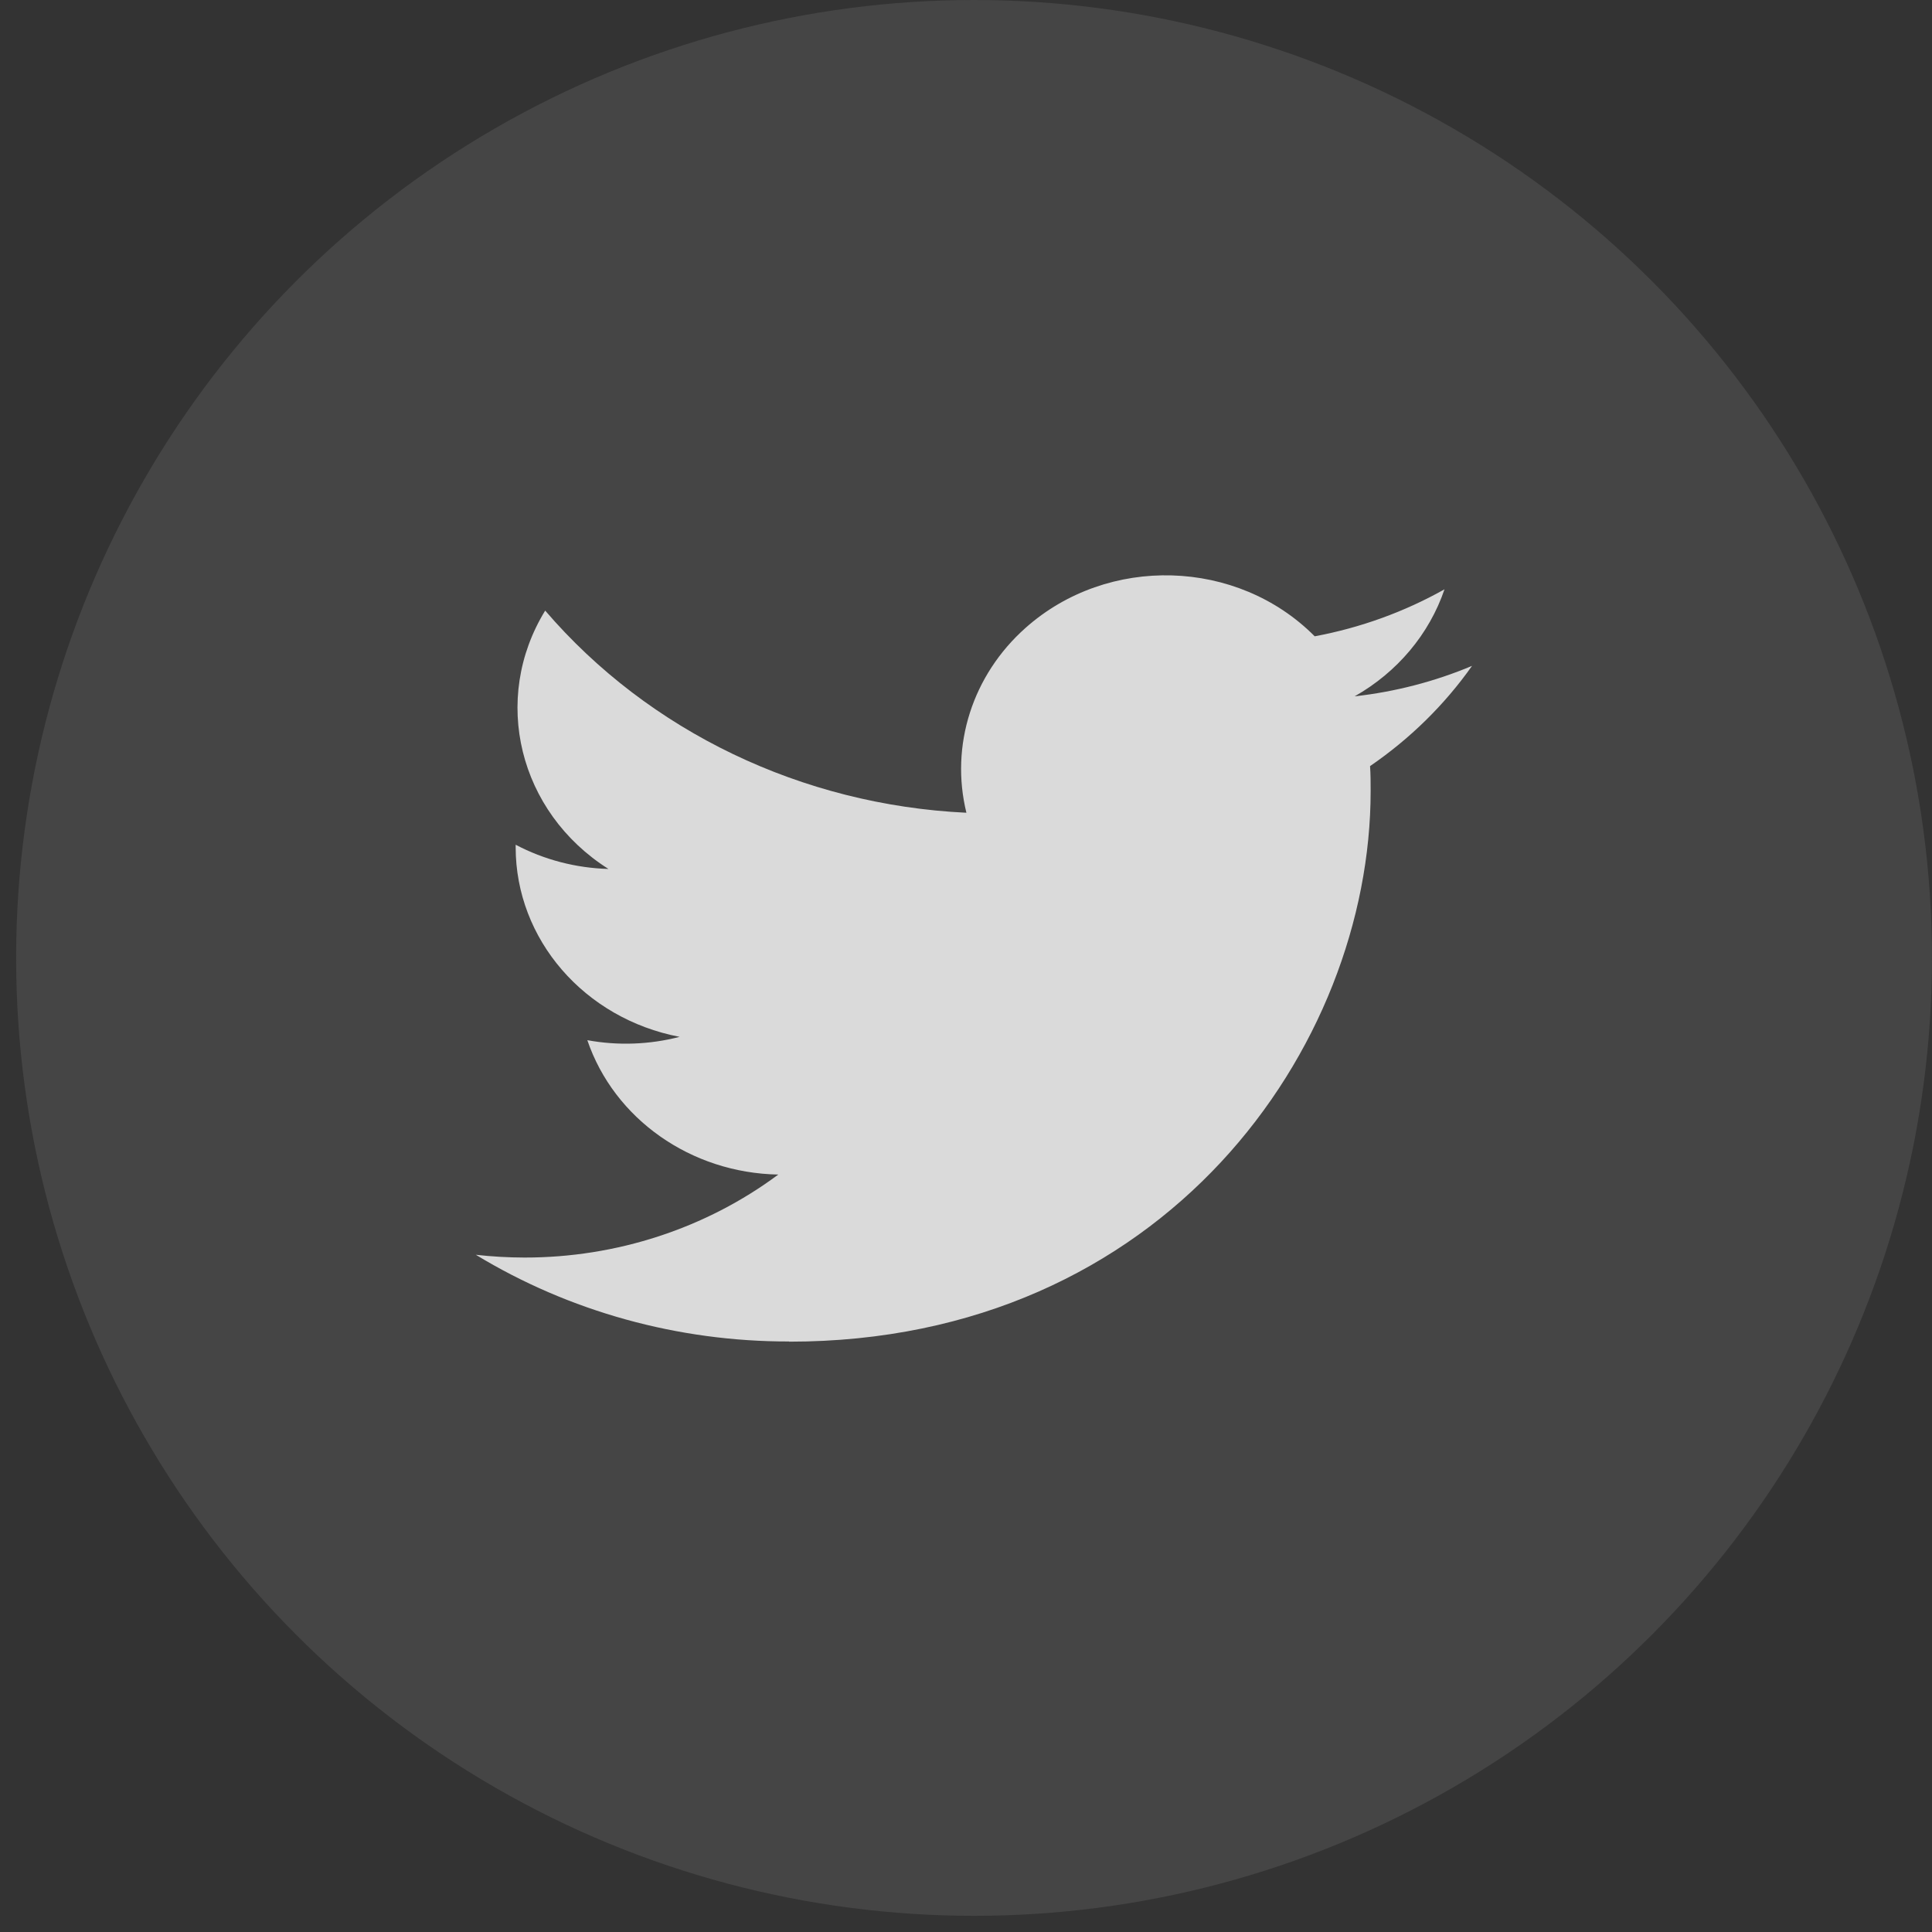
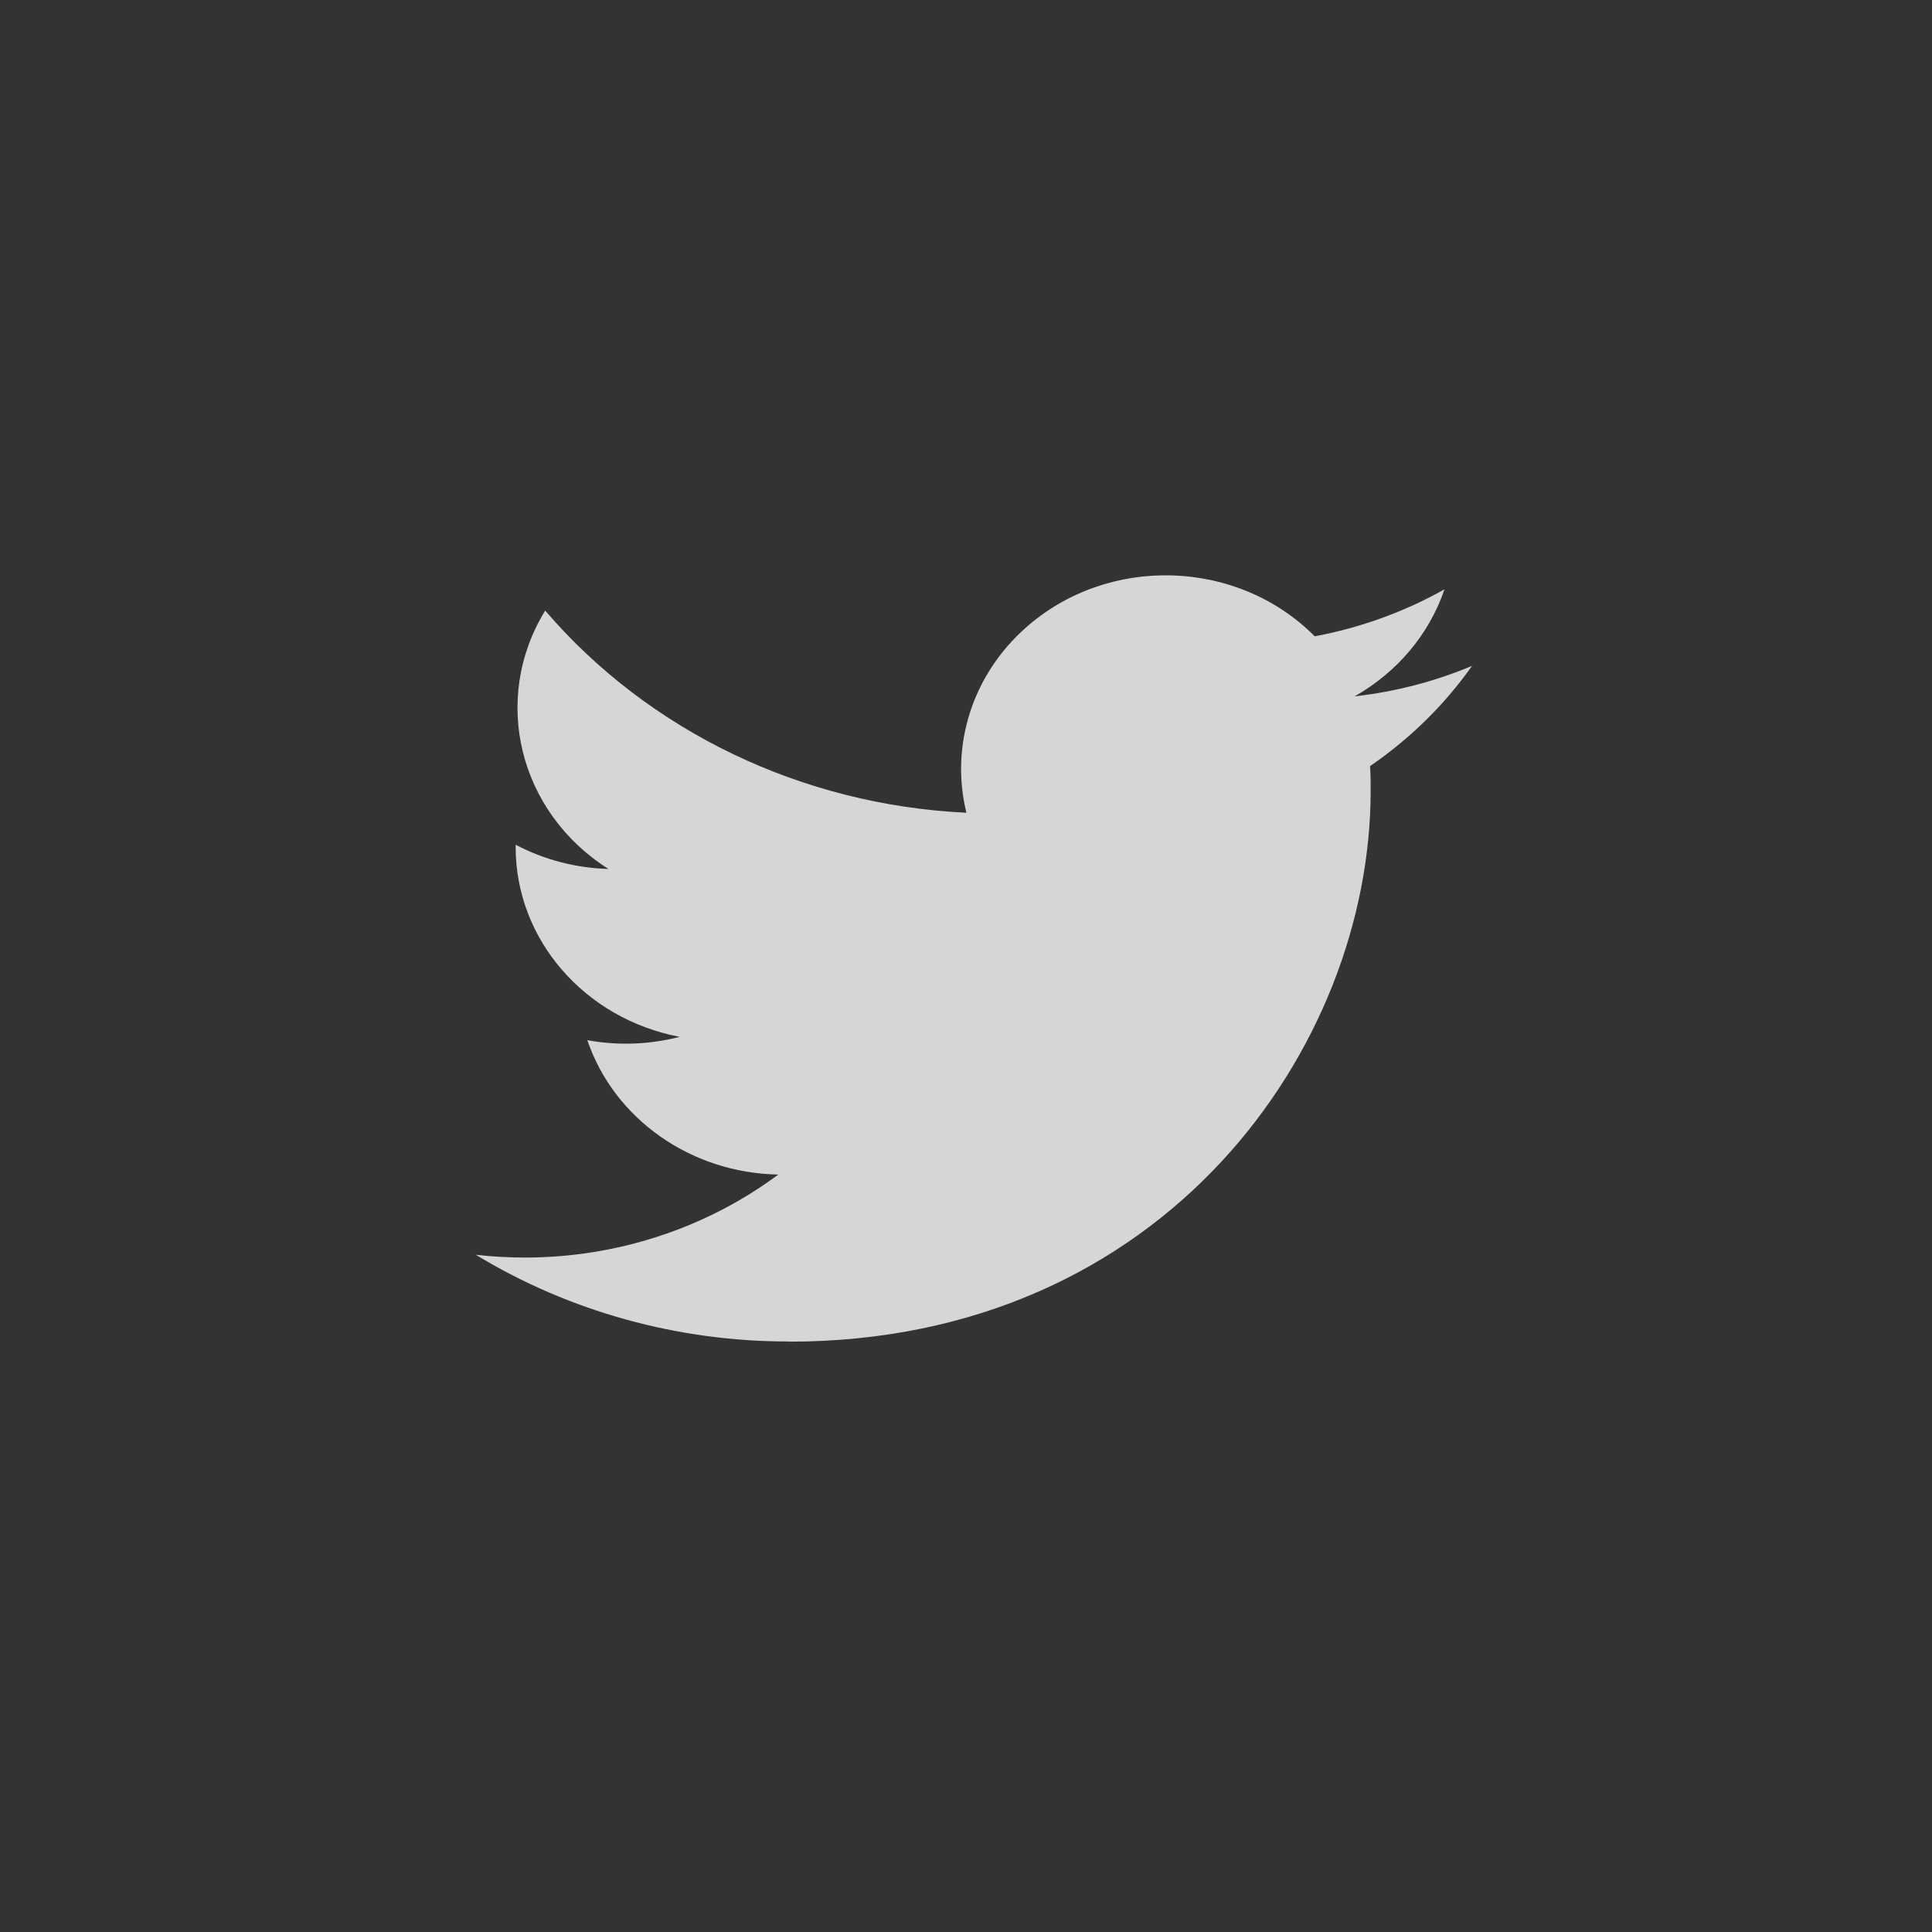
<svg xmlns="http://www.w3.org/2000/svg" width="43" height="43" viewBox="0 0 43 43" fill="none">
  <rect x="0" y="0" width="43" height="43" fill="#333333" stroke="none" />
-   <circle cx="21.679" cy="21.32" r="21.32" fill="#EDEDED" fill-opacity="0.1" />
  <path d="M30.493 17.051C30.506 17.236 30.506 17.421 30.506 17.608C30.506 23.298 25.93 29.861 17.563 29.861V29.857C15.091 29.861 12.671 29.191 10.59 27.927C10.949 27.968 11.31 27.988 11.673 27.989C13.721 27.991 15.711 27.34 17.322 26.142C15.376 26.107 13.669 24.905 13.072 23.151C13.754 23.276 14.457 23.25 15.126 23.077C13.004 22.671 11.477 20.906 11.477 18.856C11.477 18.837 11.477 18.819 11.477 18.801C12.11 19.135 12.818 19.32 13.542 19.34C11.543 18.076 10.927 15.558 12.134 13.59C14.443 16.281 17.851 17.916 21.509 18.089C21.142 16.594 21.643 15.026 22.825 13.975C24.657 12.344 27.539 12.428 29.261 14.162C30.28 13.972 31.257 13.618 32.15 13.116C31.811 14.113 31.1 14.96 30.15 15.498C31.052 15.397 31.933 15.169 32.763 14.82C32.152 15.686 31.383 16.441 30.493 17.051Z" fill="white" fill-opacity="0.8" />
</svg>